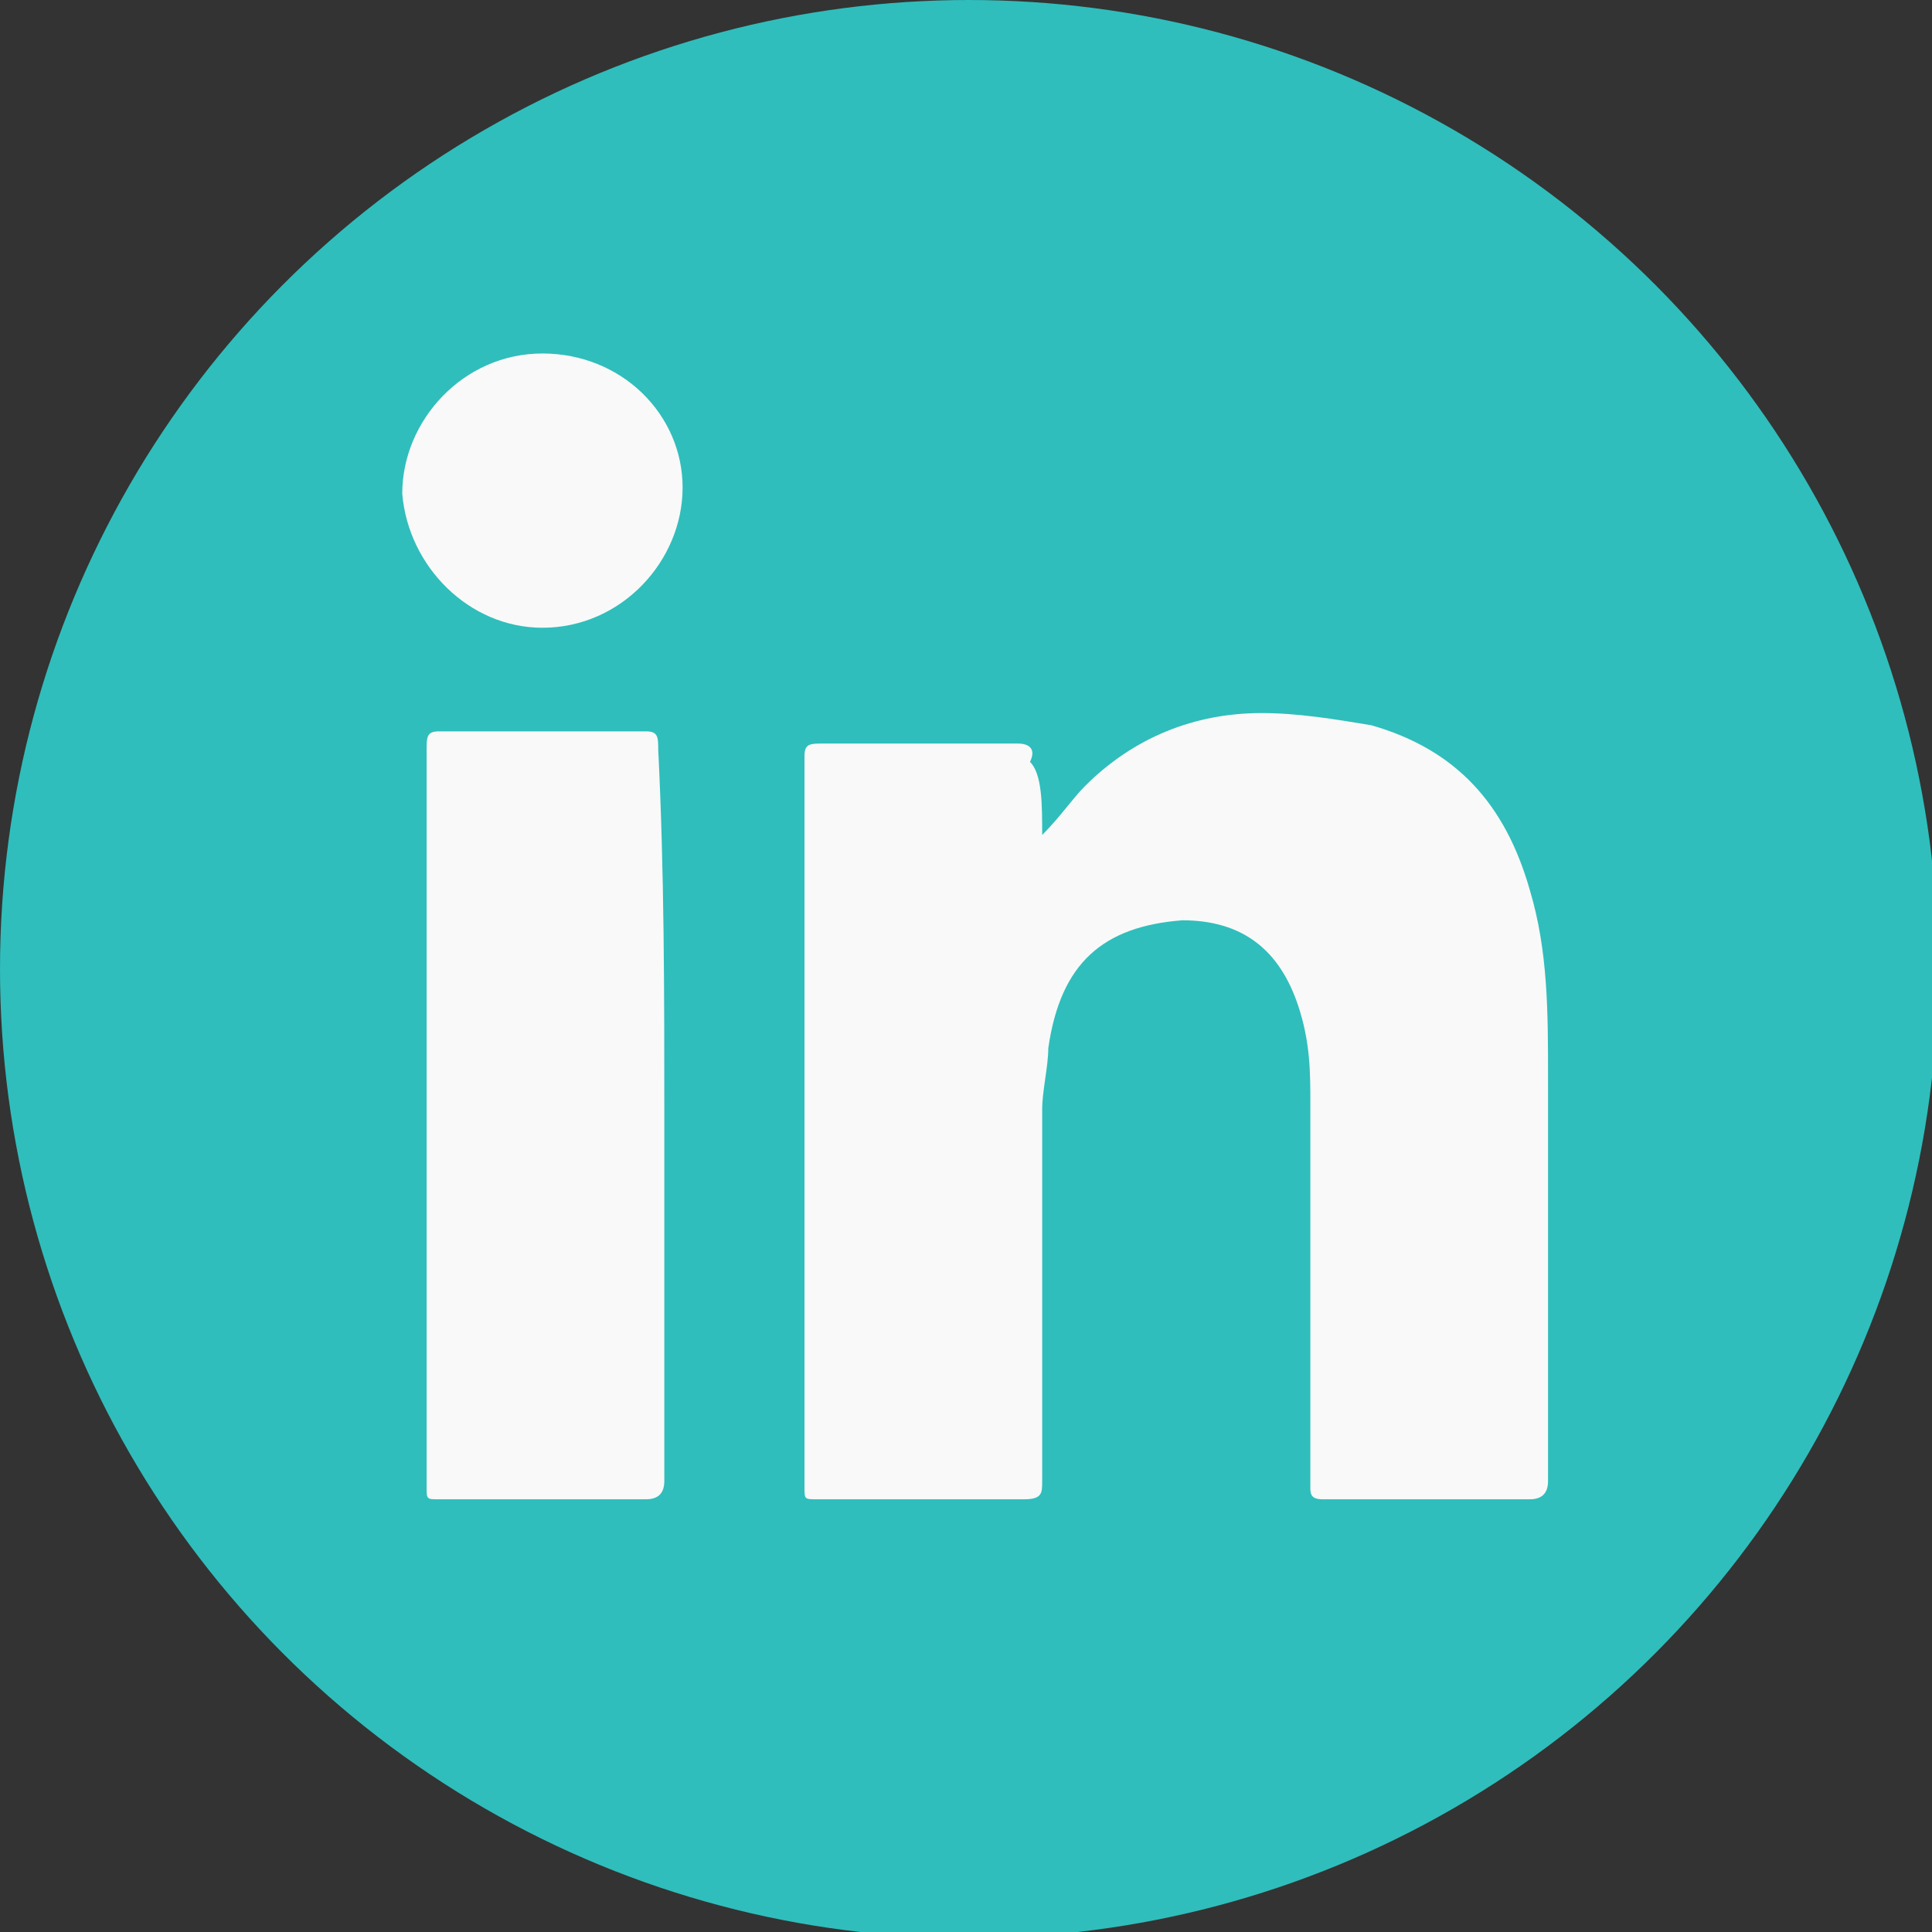
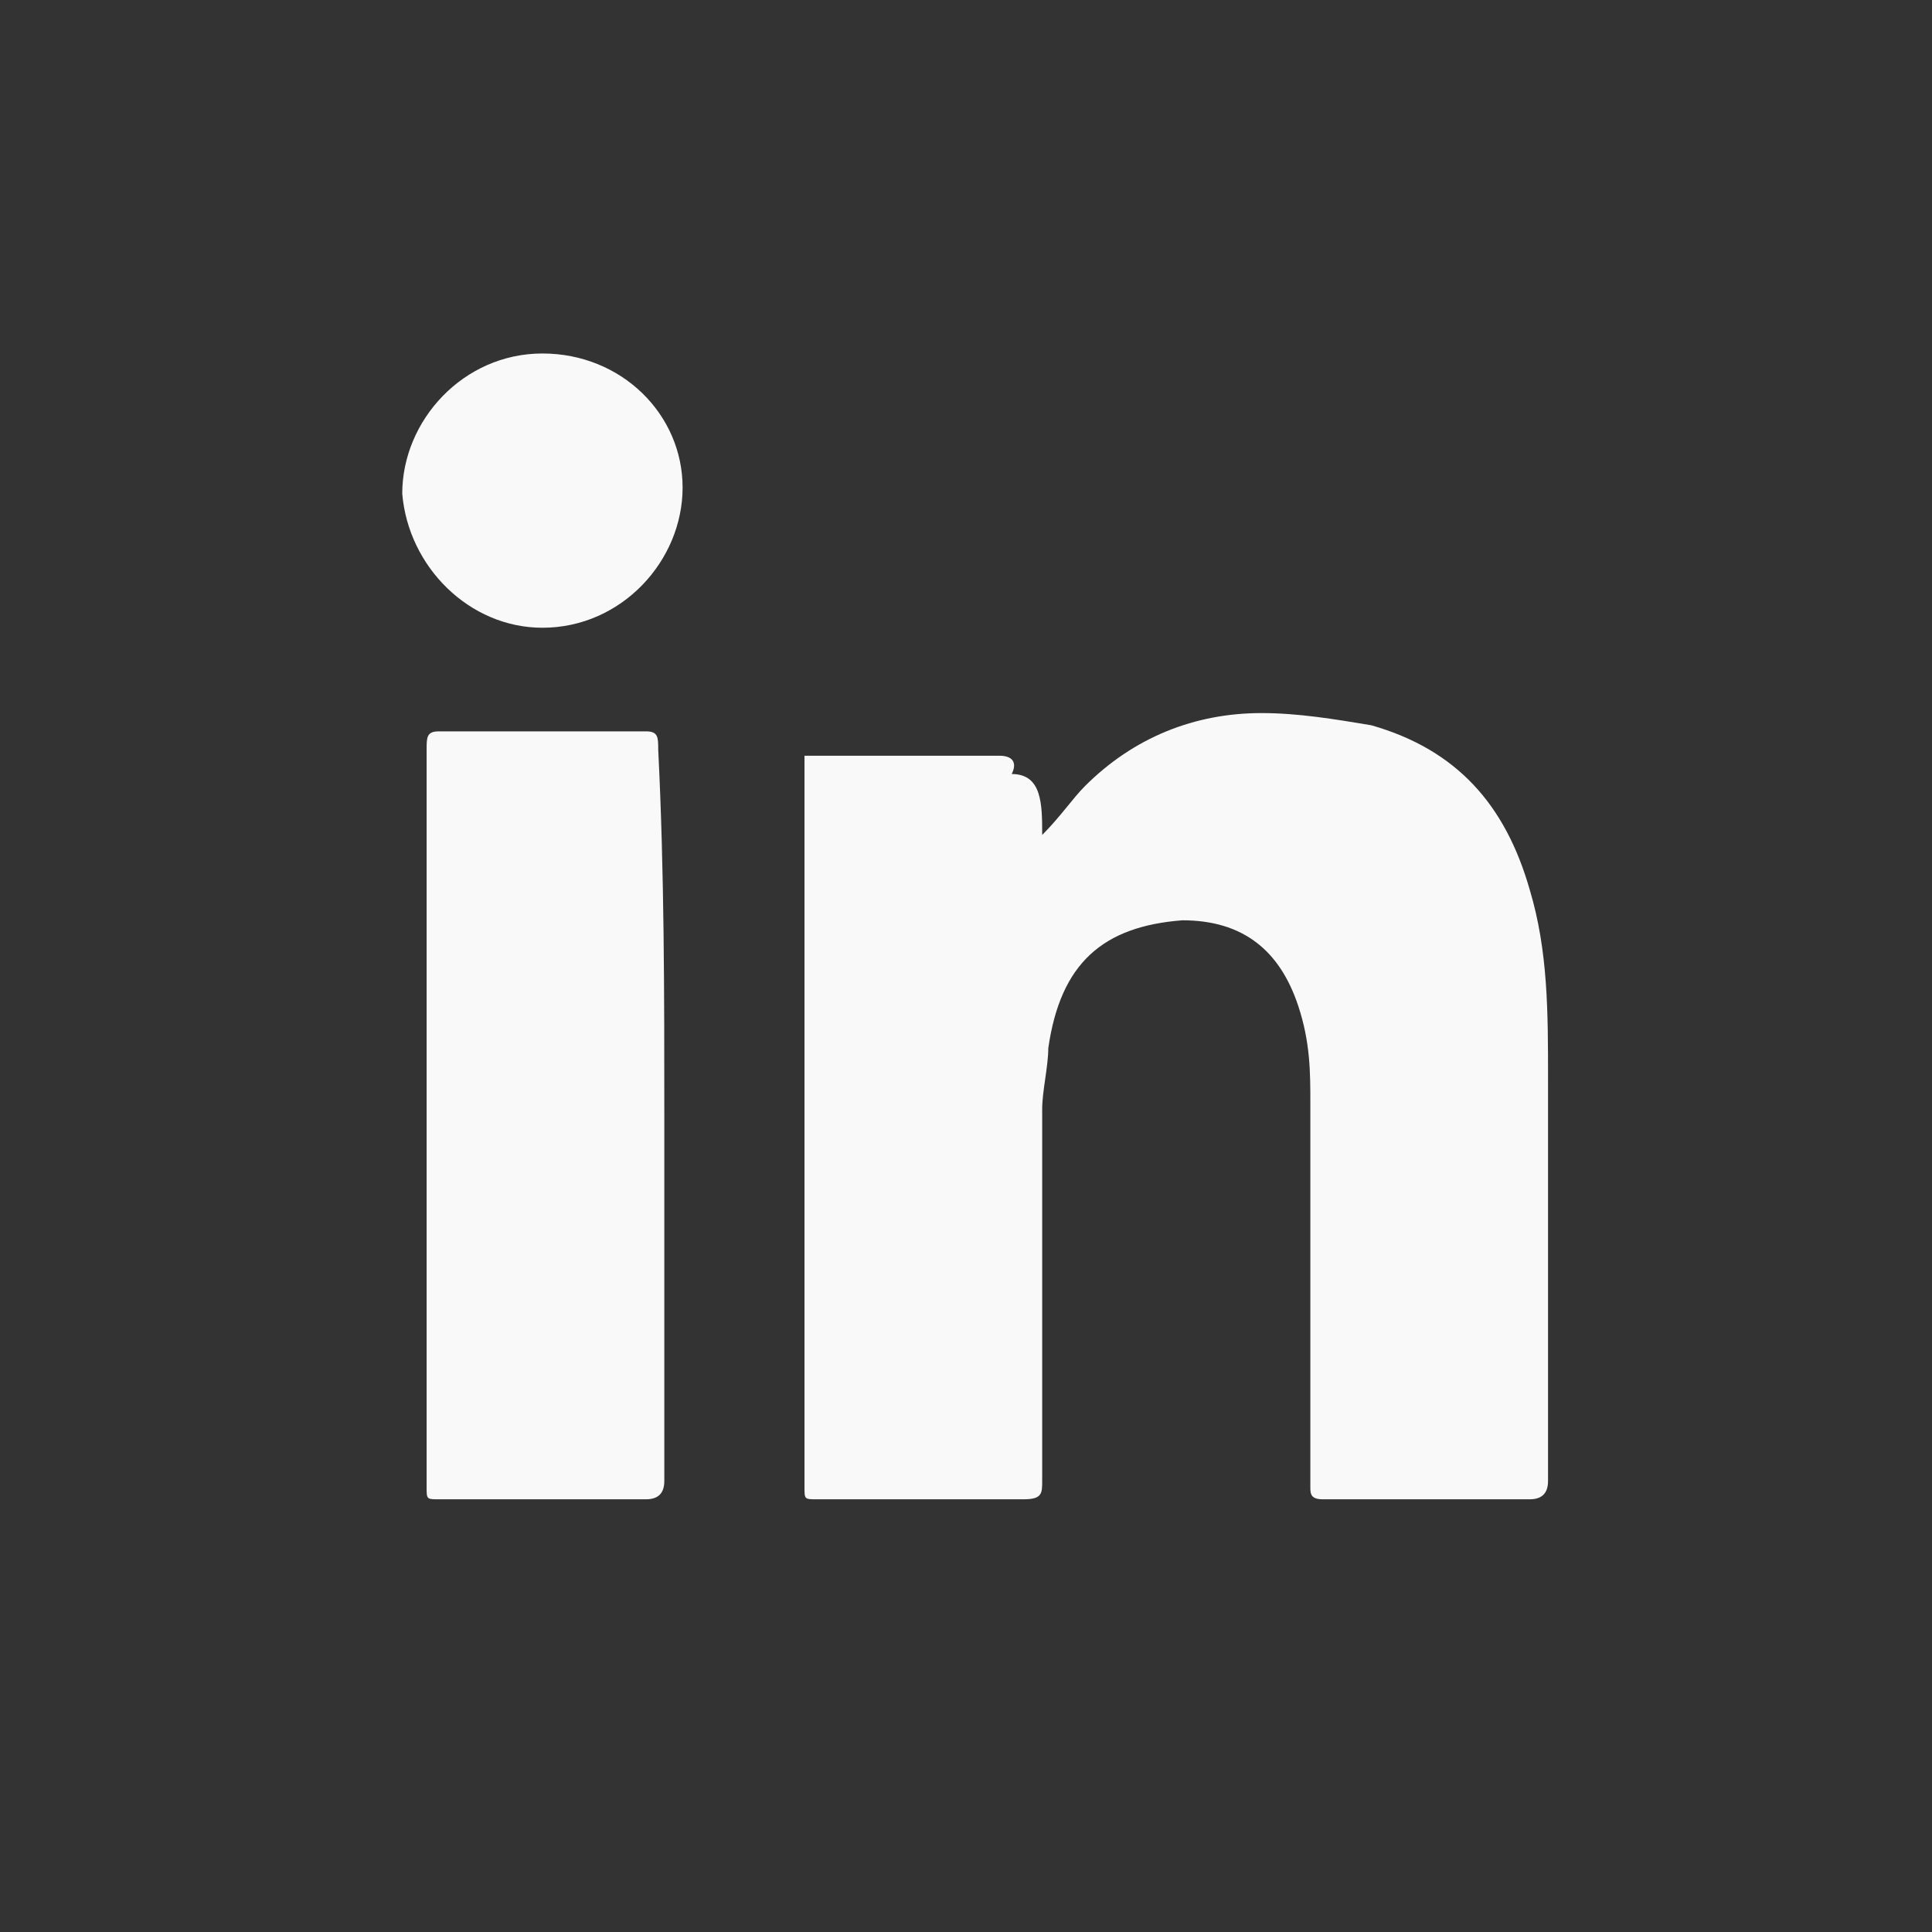
<svg xmlns="http://www.w3.org/2000/svg" id="Слой_1" x="0px" y="0px" viewBox="0 0 31.7 31.7" style="enable-background:new 0 0 31.7 31.7;" xml:space="preserve">
  <rect x="0" y="0" width="31.7" height="31.7" fill="#333333" stroke="none" />
  <style type="text/css"> .st0{fill:#2FBEBC;} .st1{fill:#F9F9F9;} </style>
  <g>
-     <circle class="st0" cx="15.9" cy="15.9" r="15.9" />
    <g>
      <g>
-         <path class="st1" d="M17.1,13.7c0.3-0.3,0.5-0.6,0.7-0.8c0.8-0.8,1.8-1.2,2.9-1.2c0.6,0,1.2,0.1,1.8,0.2c1.4,0.4,2.2,1.3,2.6,2.7 c0.3,1,0.3,2,0.3,3.1c0,2.2,0,4.4,0,6.6c0,0.2-0.1,0.3-0.3,0.3c-1.1,0-2.3,0-3.4,0c-0.2,0-0.2-0.1-0.2-0.2c0-2.1,0-4.2,0-6.3 c0-0.5,0-1-0.2-1.6c-0.3-0.9-0.9-1.4-1.9-1.4c-1.3,0.1-2,0.7-2.2,2.1c0,0.3-0.1,0.7-0.1,1c0,2,0,4.1,0,6.1c0,0.2,0,0.3-0.3,0.3 c-1.1,0-2.3,0-3.4,0c-0.2,0-0.2,0-0.2-0.2c0-4,0-8,0-12c0-0.2,0.1-0.2,0.3-0.2c1.1,0,2.2,0,3.2,0c0.2,0,0.3,0.1,0.2,0.3 C17.1,12.7,17.1,13.2,17.1,13.7z" />
+         <path class="st1" d="M17.1,13.7c0.3-0.3,0.5-0.6,0.7-0.8c0.8-0.8,1.8-1.2,2.9-1.2c0.6,0,1.2,0.1,1.8,0.2c1.4,0.4,2.2,1.3,2.6,2.7 c0.3,1,0.3,2,0.3,3.1c0,2.2,0,4.4,0,6.6c0,0.2-0.1,0.3-0.3,0.3c-1.1,0-2.3,0-3.4,0c-0.2,0-0.2-0.1-0.2-0.2c0-2.1,0-4.2,0-6.3 c0-0.5,0-1-0.2-1.6c-0.3-0.9-0.9-1.4-1.9-1.4c-1.3,0.1-2,0.7-2.2,2.1c0,0.3-0.1,0.7-0.1,1c0,2,0,4.1,0,6.1c0,0.2,0,0.3-0.3,0.3 c-1.1,0-2.3,0-3.4,0c-0.2,0-0.2,0-0.2-0.2c0-4,0-8,0-12c1.1,0,2.2,0,3.2,0c0.2,0,0.3,0.1,0.2,0.3 C17.1,12.7,17.1,13.2,17.1,13.7z" />
        <path class="st1" d="M10.9,18.3c0,2,0,4,0,6c0,0.2-0.1,0.3-0.3,0.3c-1.1,0-2.3,0-3.4,0c-0.2,0-0.2,0-0.2-0.2c0-4,0-8,0-12.1 C7,12.1,7,12,7.2,12c1.1,0,2.3,0,3.4,0c0.2,0,0.2,0.1,0.2,0.3C10.9,14.3,10.9,16.3,10.9,18.3z" />
        <path class="st1" d="M11.2,8c0,1.2-1,2.3-2.3,2.3c-1.2,0-2.2-1-2.3-2.2c0-1.2,1-2.3,2.3-2.3C10.2,5.8,11.2,6.8,11.2,8z" />
      </g>
    </g>
  </g>
</svg>